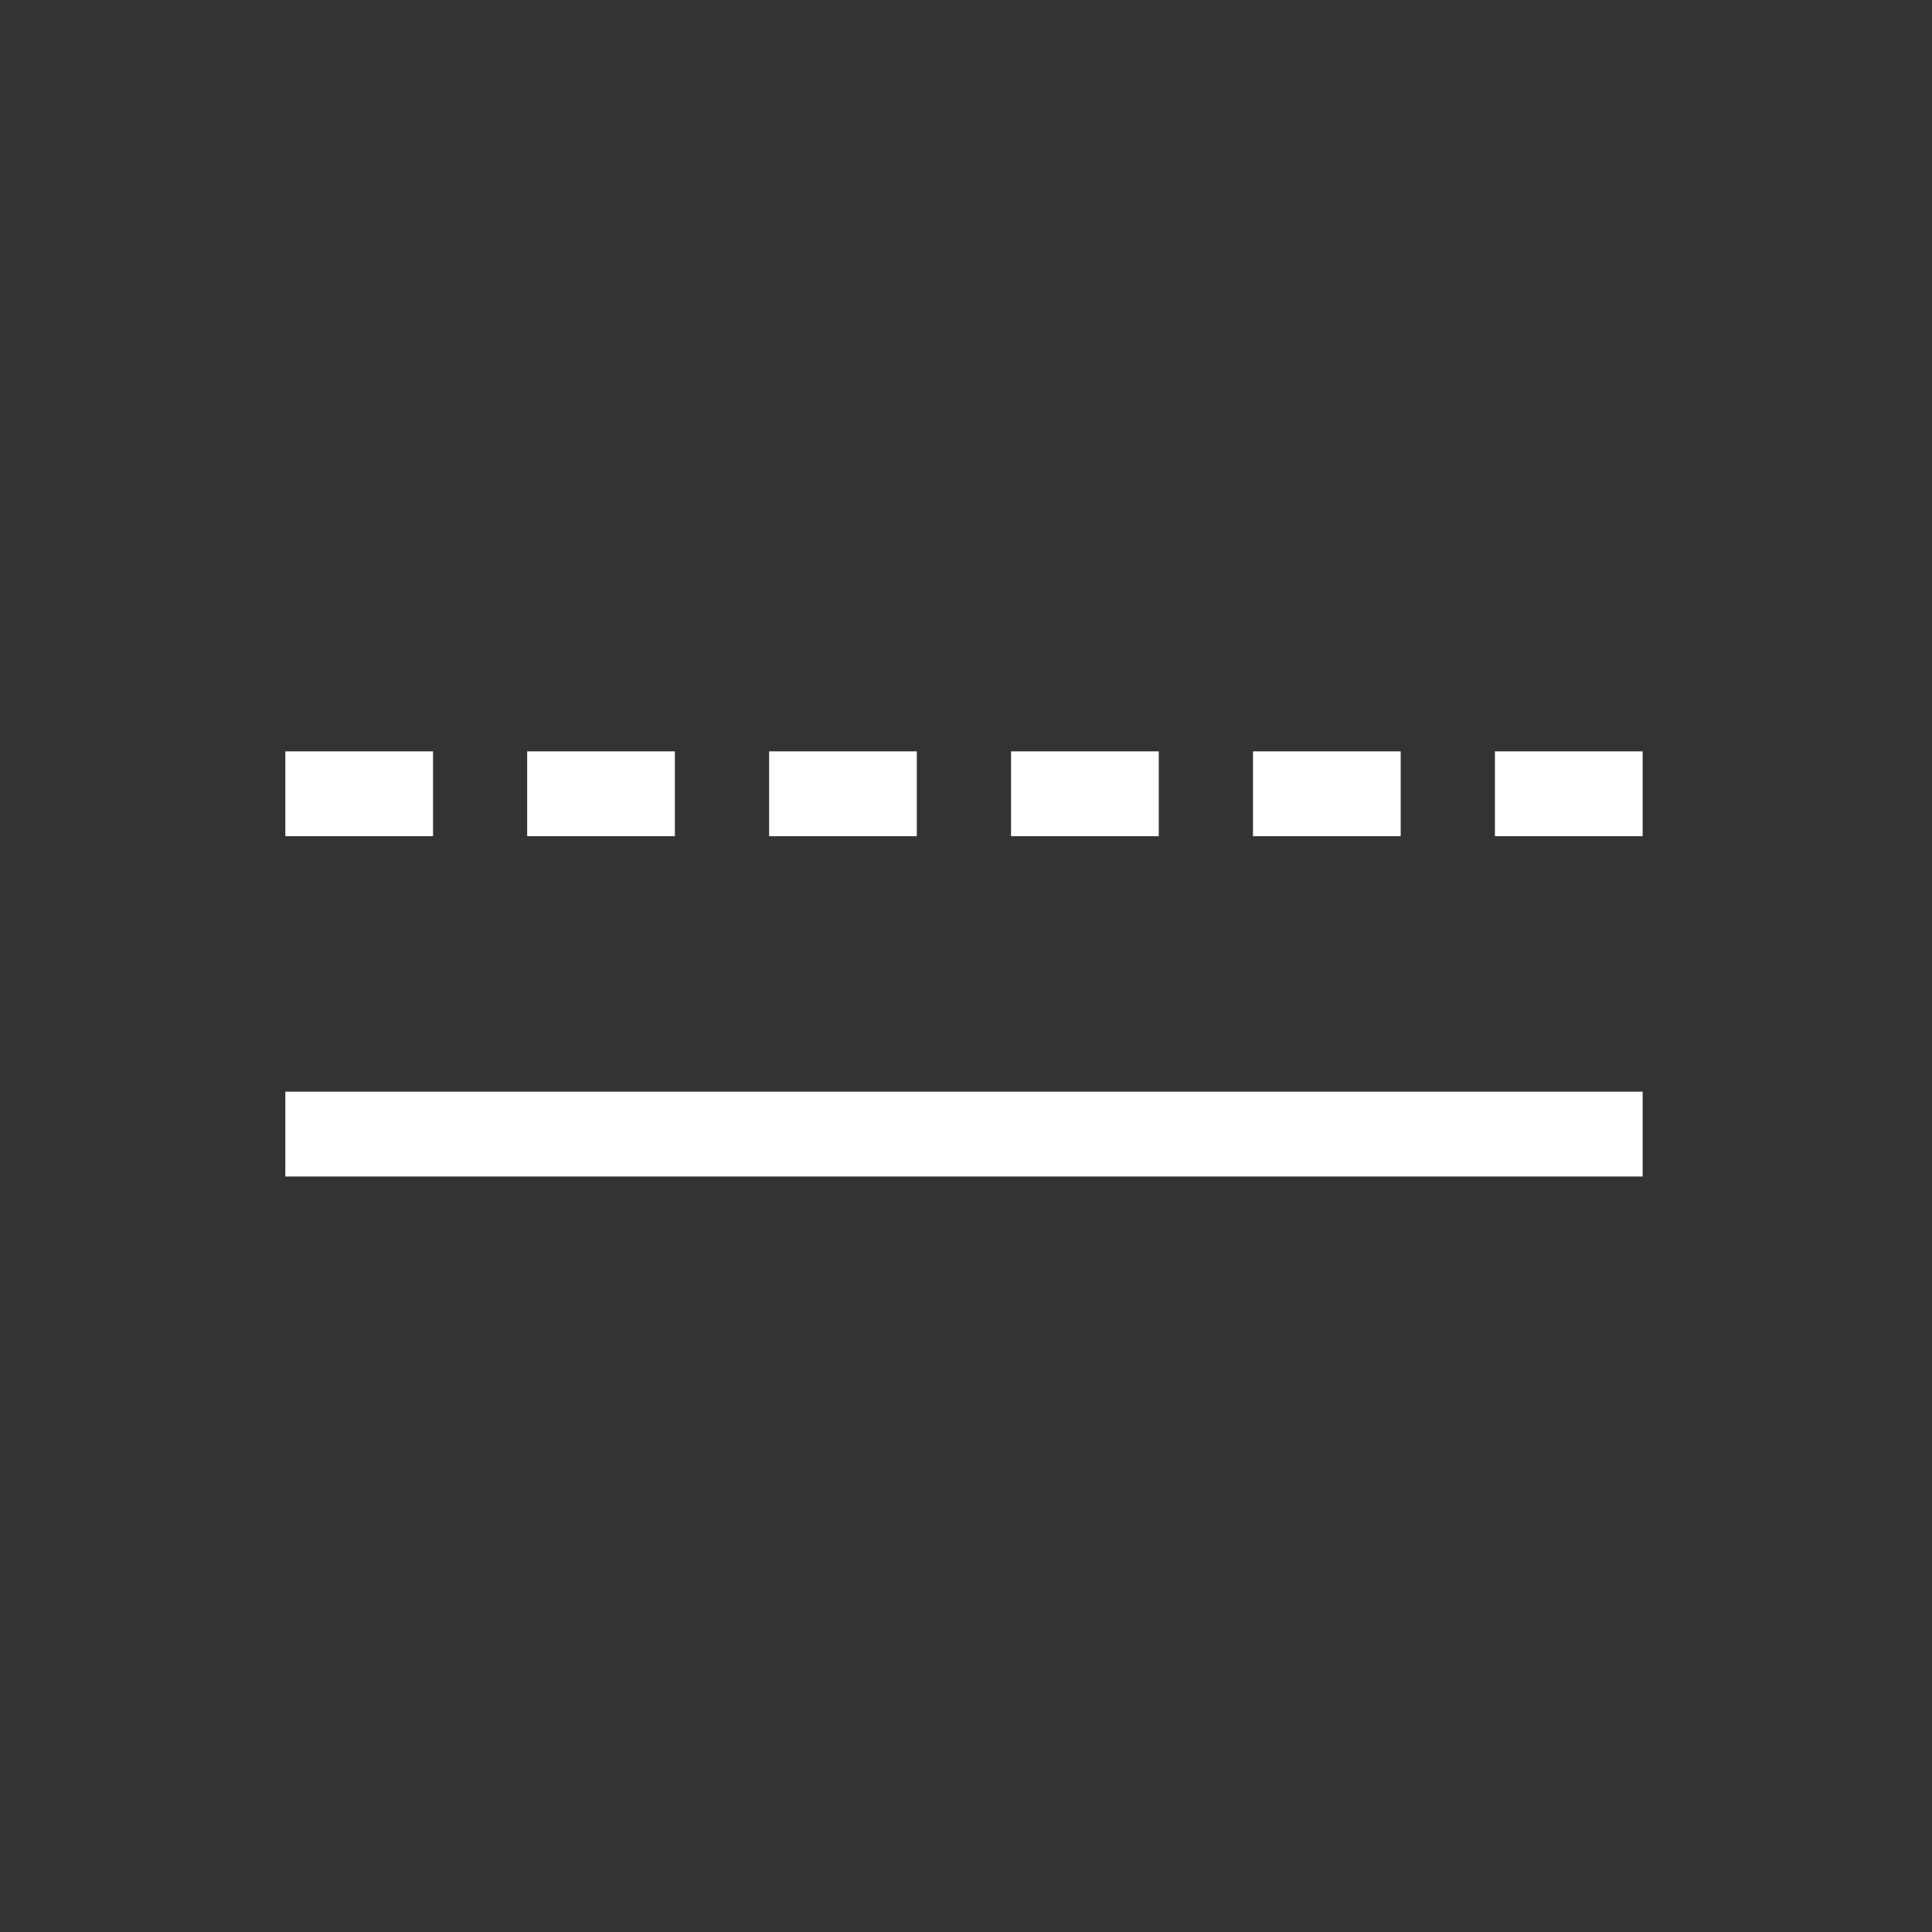
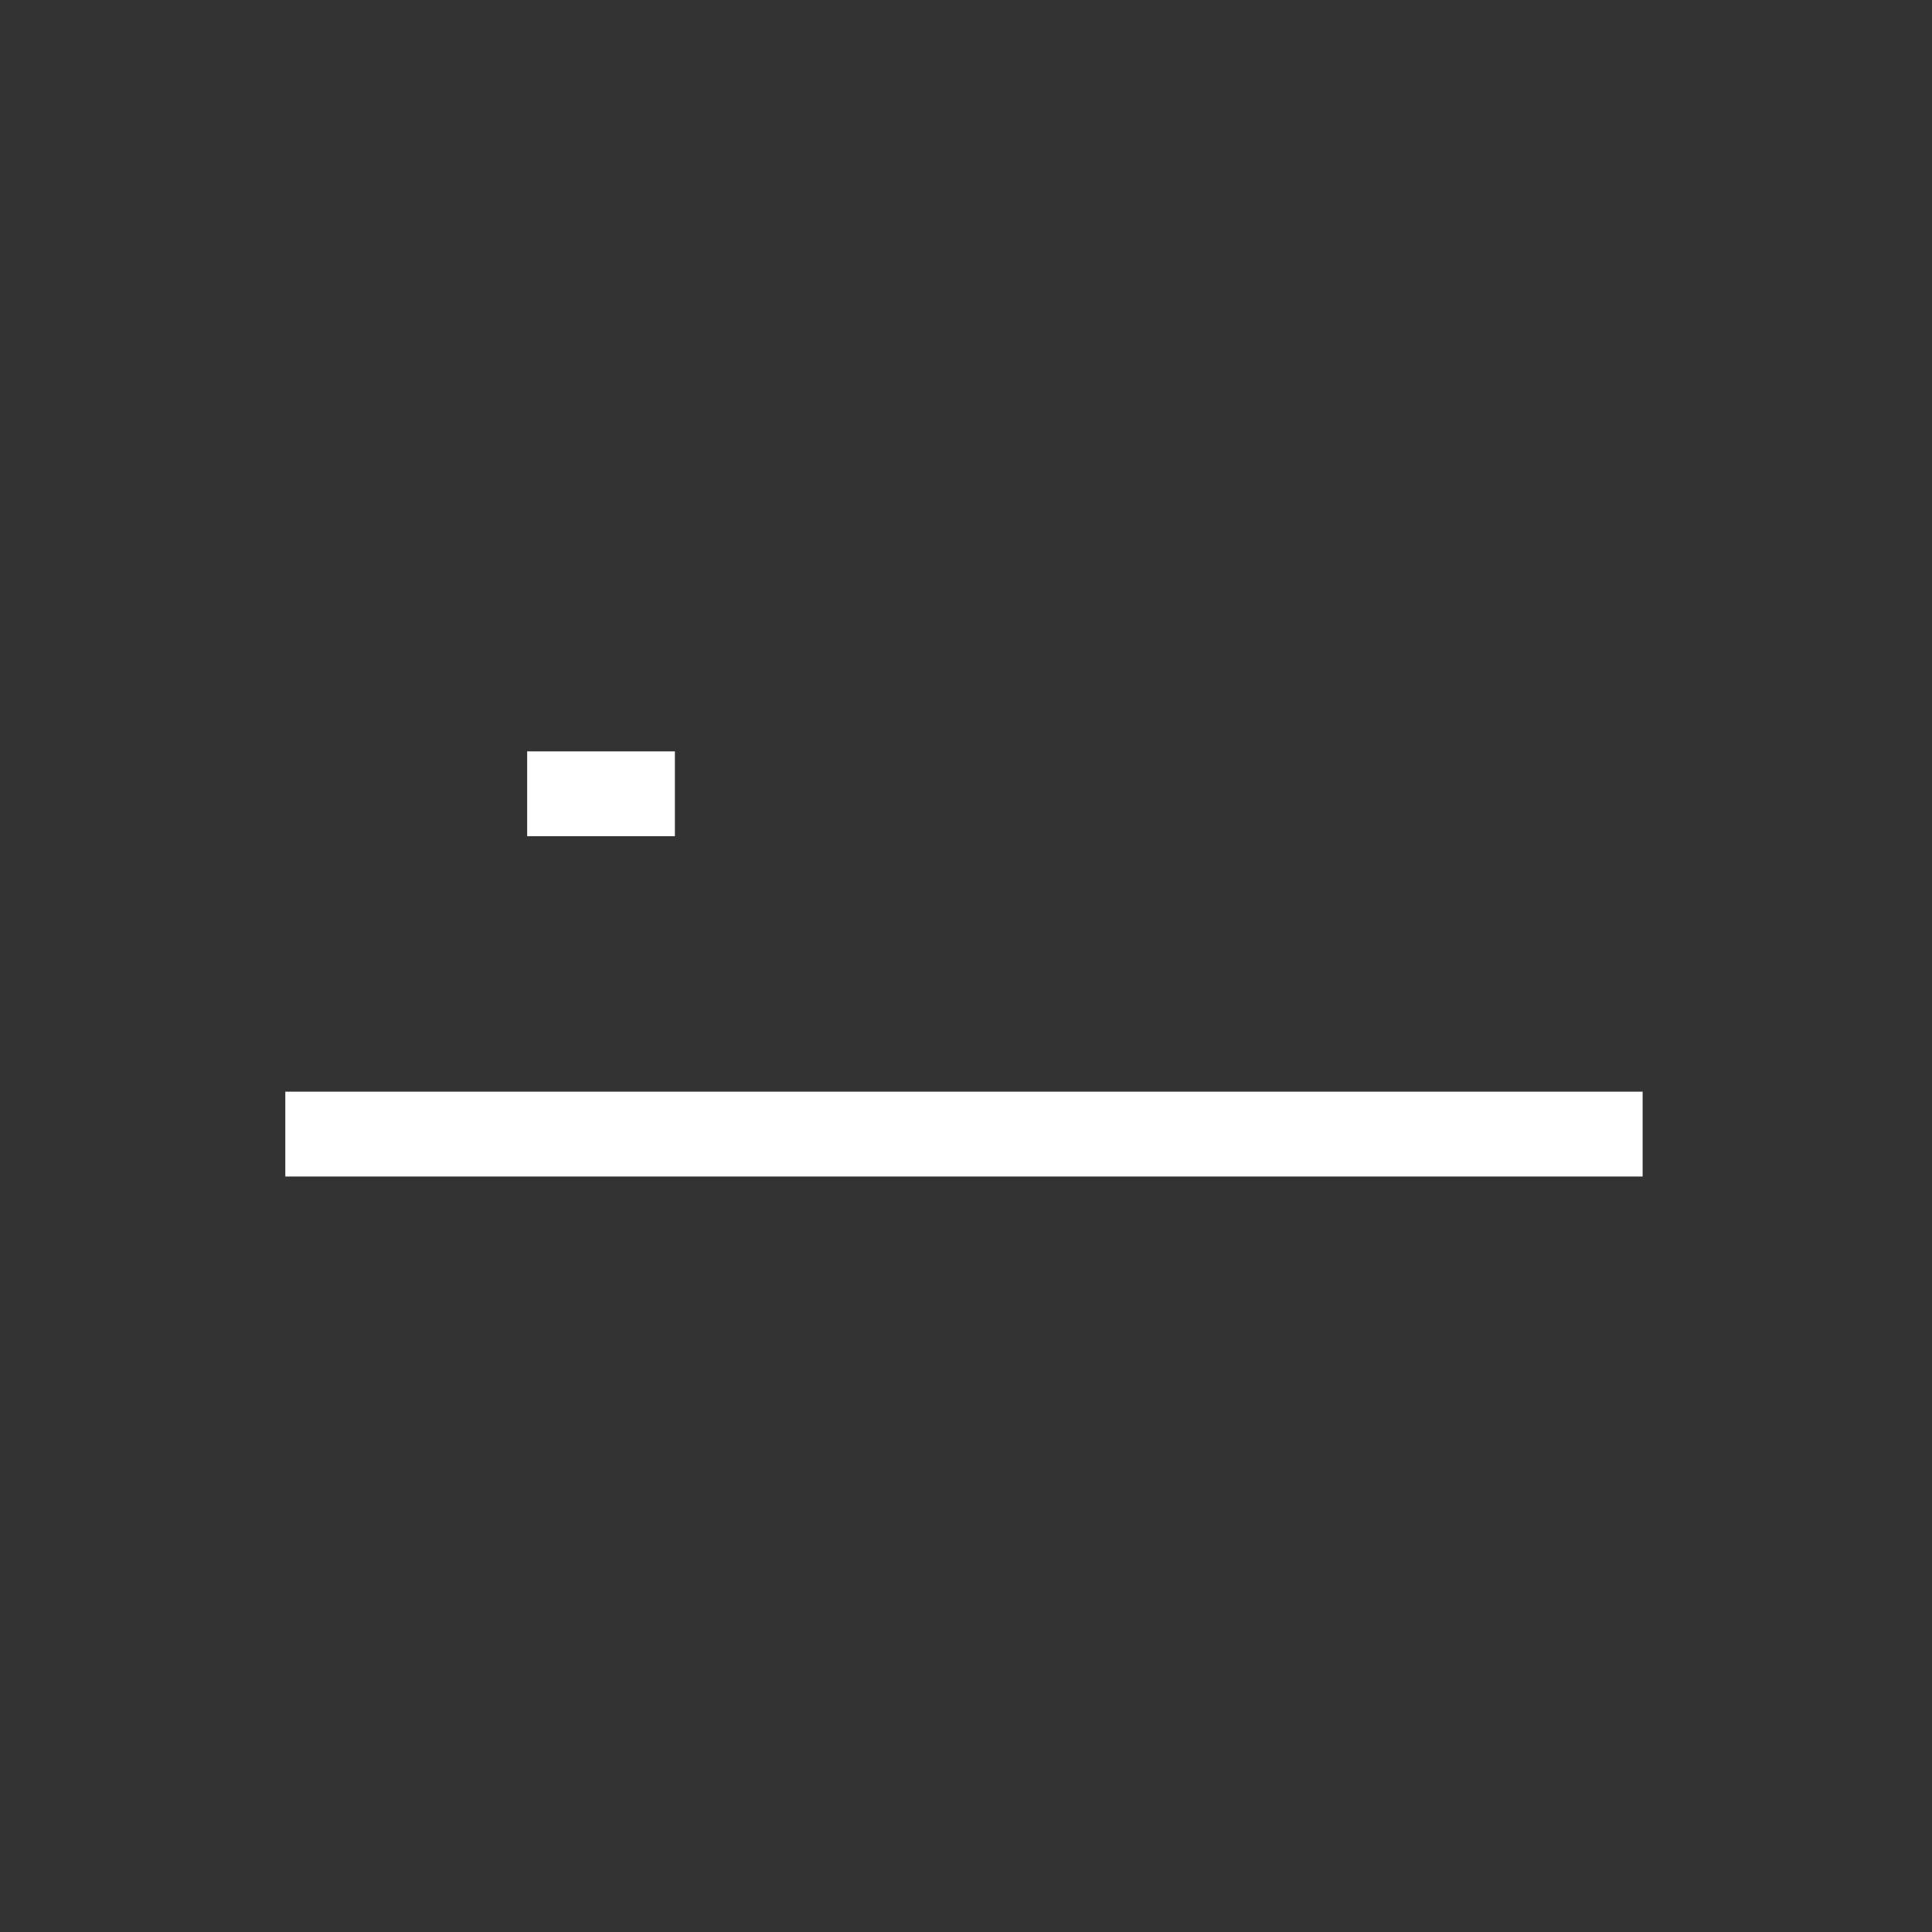
<svg xmlns="http://www.w3.org/2000/svg" id="Piktos-weiss" viewBox="0 0 220 220">
  <rect x="0" y="0" width="220" height="220" fill="#333333" stroke="none" />
  <defs>
    <style>.cls-1{fill:#fff;}</style>
  </defs>
  <title>Nuten und Perforieren</title>
  <rect class="cls-1" x="32.49" y="124.31" width="154.56" height="9.66" />
-   <rect class="cls-1" x="32.49" y="85.56" width="16.82" height="9.66" />
  <rect class="cls-1" x="60.03" y="85.56" width="16.82" height="9.66" />
-   <rect class="cls-1" x="87.58" y="85.56" width="16.82" height="9.66" />
-   <rect class="cls-1" x="115.13" y="85.56" width="16.82" height="9.66" />
-   <rect class="cls-1" x="142.68" y="85.56" width="16.82" height="9.66" />
-   <rect class="cls-1" x="170.23" y="85.56" width="16.82" height="9.66" />
</svg>